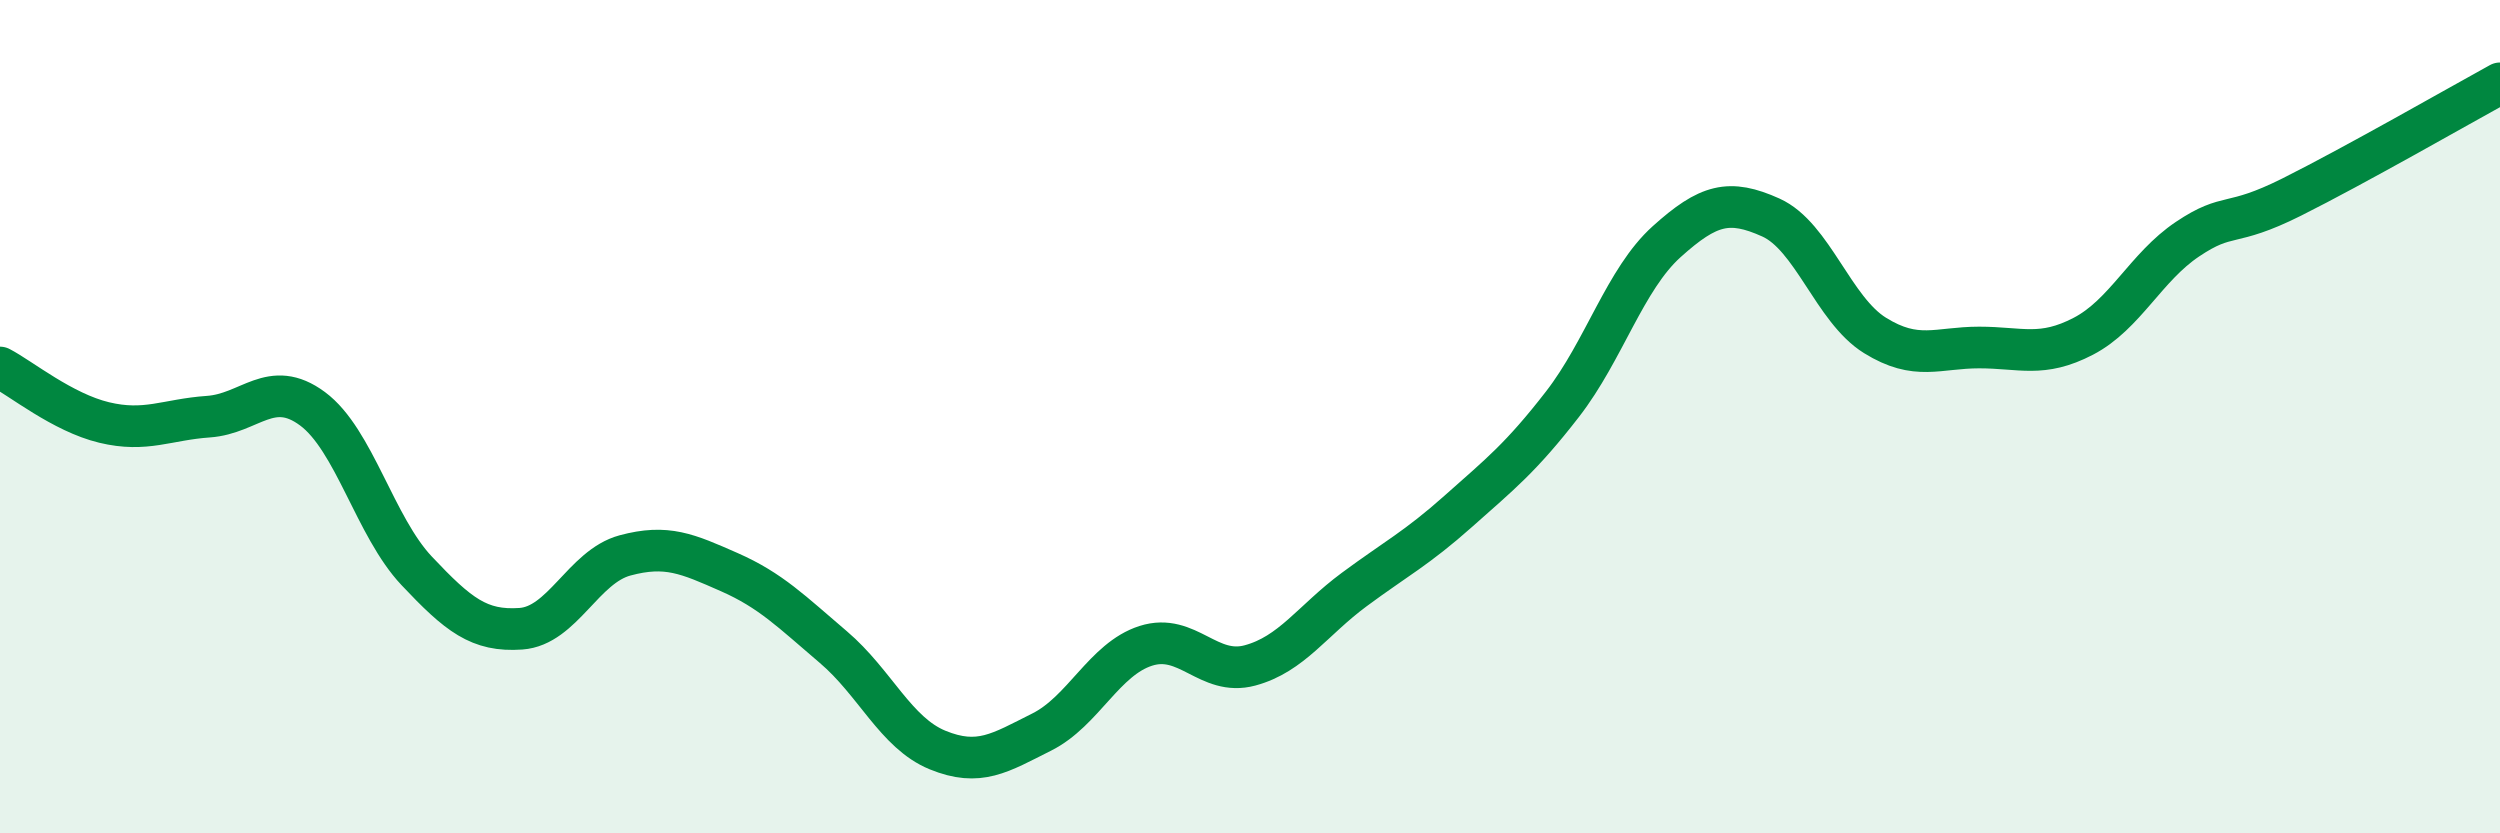
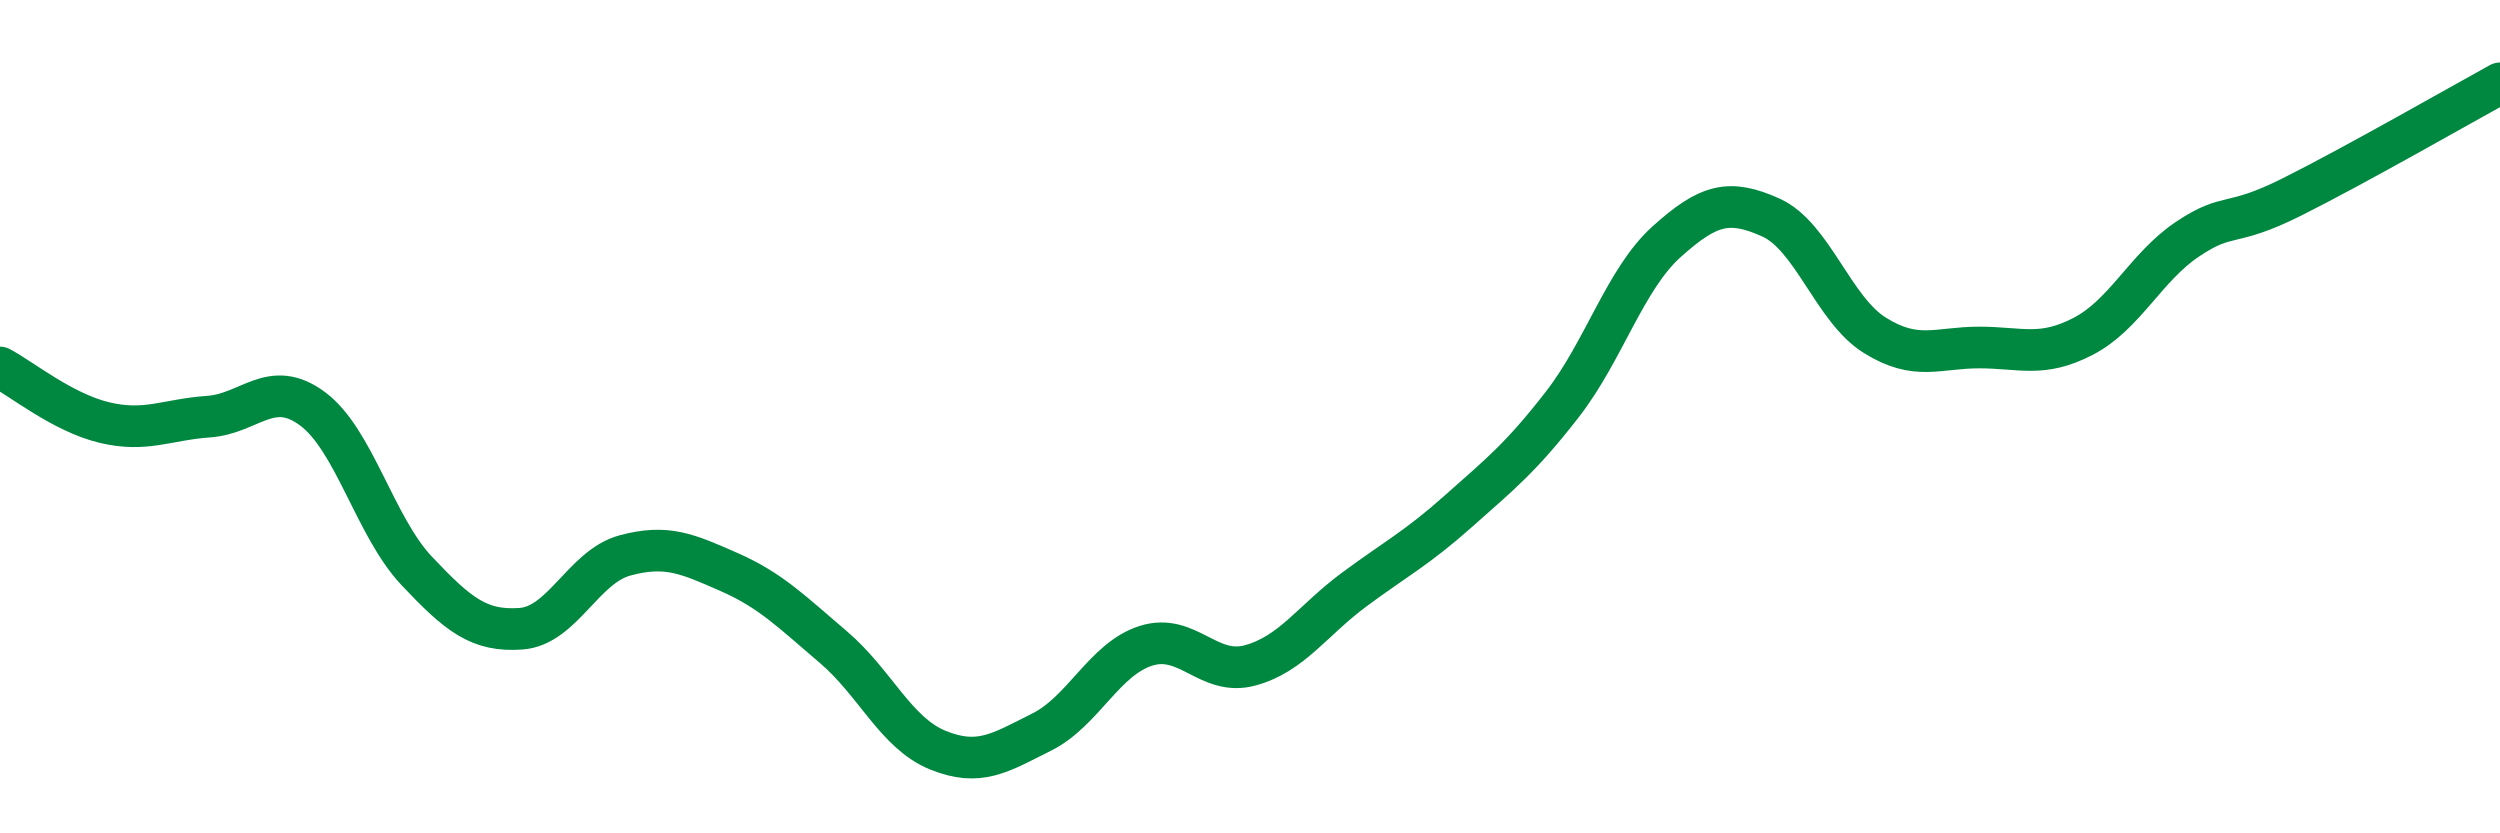
<svg xmlns="http://www.w3.org/2000/svg" width="60" height="20" viewBox="0 0 60 20">
-   <path d="M 0,8.82 C 0.5,9.08 1.5,9.9 2.5,10.14 C 3.5,10.38 4,10.07 5,10 C 6,9.93 6.5,9.07 7.5,9.81 C 8.5,10.55 9,12.64 10,13.7 C 11,14.76 11.5,15.16 12.5,15.09 C 13.5,15.02 14,13.6 15,13.33 C 16,13.06 16.5,13.29 17.5,13.73 C 18.5,14.17 19,14.68 20,15.53 C 21,16.38 21.5,17.59 22.5,18 C 23.5,18.41 24,18.07 25,17.57 C 26,17.07 26.5,15.82 27.5,15.5 C 28.5,15.18 29,16.24 30,15.97 C 31,15.7 31.5,14.89 32.5,14.15 C 33.5,13.41 34,13.16 35,12.27 C 36,11.38 36.5,10.99 37.5,9.7 C 38.5,8.41 39,6.7 40,5.8 C 41,4.9 41.5,4.77 42.5,5.22 C 43.5,5.67 44,7.43 45,8.05 C 46,8.67 46.5,8.34 47.5,8.34 C 48.5,8.34 49,8.59 50,8.07 C 51,7.55 51.5,6.41 52.5,5.74 C 53.5,5.07 53.5,5.48 55,4.73 C 56.5,3.98 59,2.55 60,2L60 20L0 20Z" fill="#008740" opacity="0.1" stroke-linecap="round" stroke-linejoin="round" />
  <path d="M 0,8.82 C 0.5,9.08 1.5,9.9 2.5,10.14 C 3.5,10.38 4,10.07 5,10 C 6,9.93 6.5,9.07 7.5,9.81 C 8.5,10.55 9,12.64 10,13.7 C 11,14.76 11.5,15.16 12.5,15.09 C 13.5,15.02 14,13.6 15,13.33 C 16,13.06 16.5,13.29 17.5,13.73 C 18.5,14.17 19,14.68 20,15.53 C 21,16.38 21.5,17.59 22.5,18 C 23.5,18.41 24,18.07 25,17.57 C 26,17.07 26.5,15.82 27.5,15.5 C 28.5,15.18 29,16.24 30,15.97 C 31,15.7 31.5,14.89 32.5,14.15 C 33.5,13.41 34,13.16 35,12.27 C 36,11.38 36.5,10.99 37.5,9.7 C 38.5,8.41 39,6.7 40,5.8 C 41,4.9 41.5,4.77 42.5,5.22 C 43.5,5.67 44,7.43 45,8.05 C 46,8.67 46.5,8.34 47.5,8.34 C 48.5,8.34 49,8.59 50,8.07 C 51,7.55 51.5,6.41 52.5,5.74 C 53.5,5.07 53.5,5.48 55,4.73 C 56.5,3.98 59,2.55 60,2" stroke="#008740" stroke-width="1" fill="none" stroke-linecap="round" stroke-linejoin="round" />
</svg>